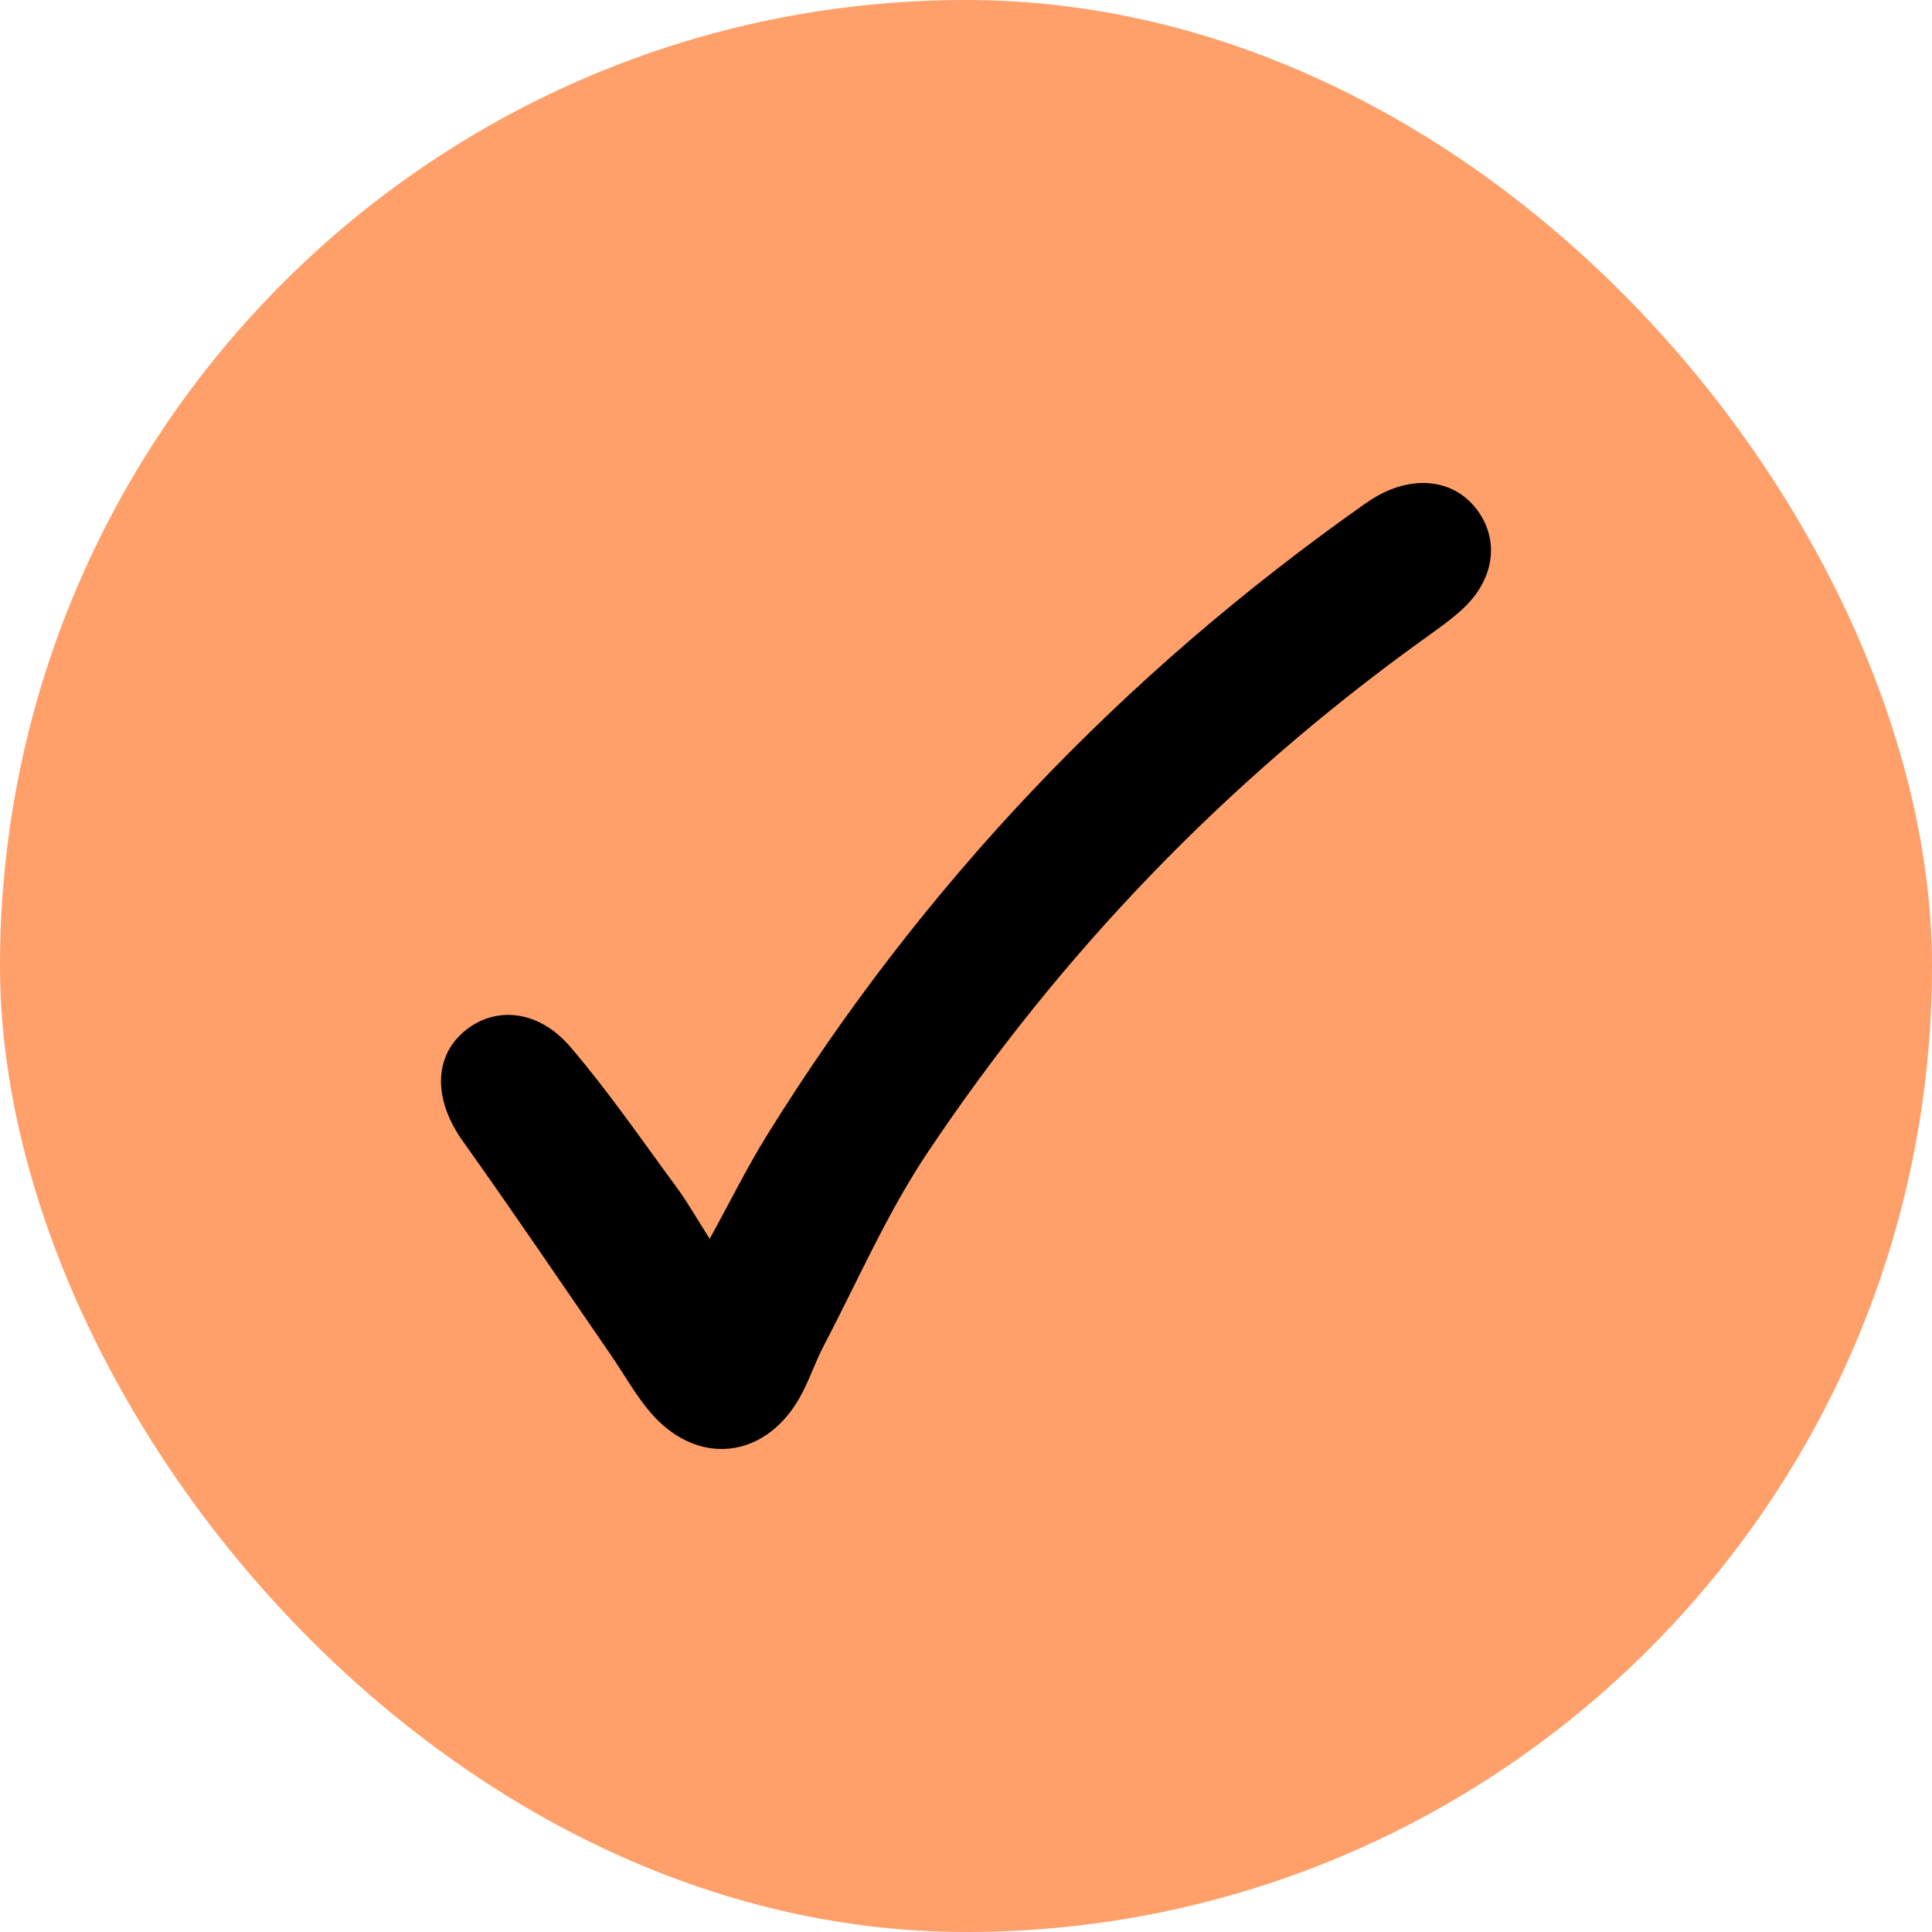
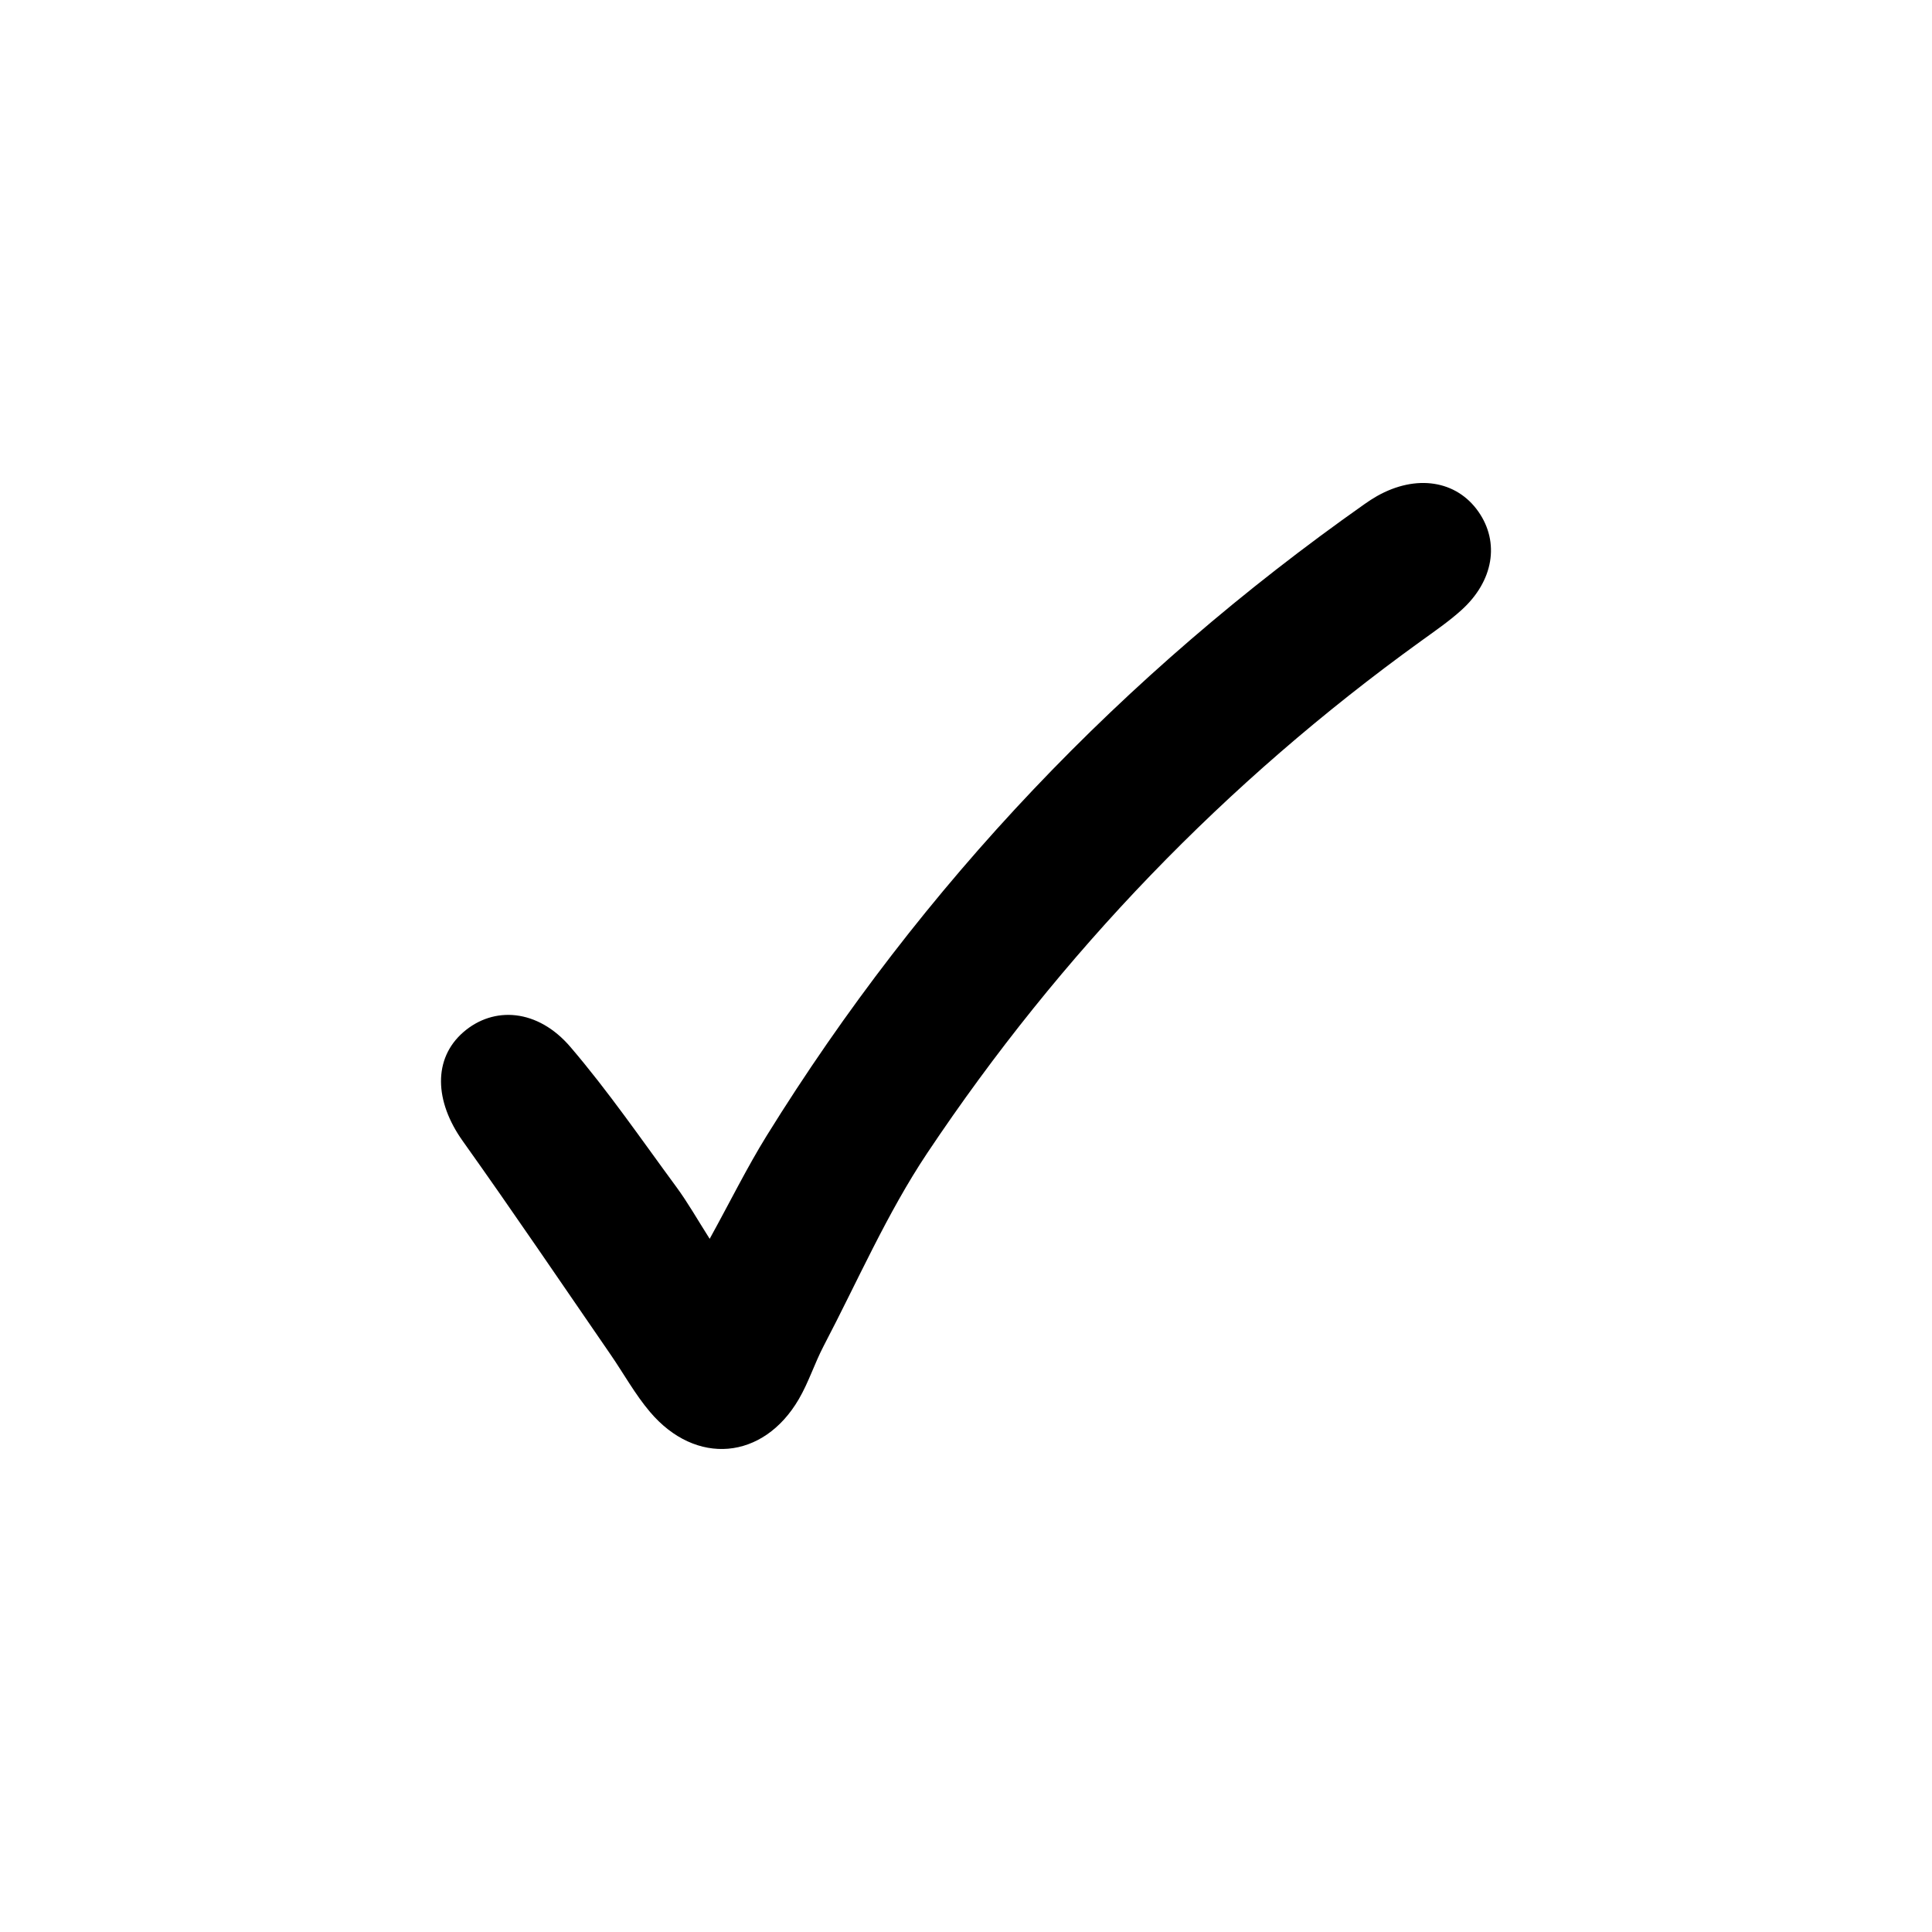
<svg xmlns="http://www.w3.org/2000/svg" fill="none" viewBox="0 0 32 32" height="32" width="32">
-   <rect fill="#FFA06A" rx="16" height="32" width="32" />
-   <path fill="black" d="M11.755 20.518C12.095 19.901 12.371 19.341 12.698 18.812C15.281 14.646 18.596 11.171 22.603 8.348C22.669 8.301 22.737 8.257 22.807 8.217C23.455 7.851 24.124 7.954 24.488 8.476C24.842 8.983 24.739 9.624 24.206 10.105C23.997 10.294 23.761 10.455 23.532 10.621C20.297 12.955 17.57 15.787 15.359 19.097C14.69 20.099 14.203 21.223 13.641 22.296C13.492 22.582 13.393 22.897 13.231 23.174C12.642 24.184 11.525 24.283 10.766 23.386C10.519 23.095 10.332 22.754 10.114 22.437C9.3 21.256 8.497 20.068 7.665 18.9C7.193 18.238 7.173 17.534 7.672 17.098C8.177 16.657 8.908 16.71 9.447 17.34C10.076 18.075 10.627 18.878 11.202 19.659C11.391 19.916 11.549 20.195 11.754 20.518L11.755 20.518Z" />
+   <path fill="black" d="M11.755 20.518C12.095 19.901 12.371 19.341 12.698 18.812C15.281 14.646 18.596 11.171 22.603 8.348C22.669 8.301 22.737 8.257 22.807 8.217C23.455 7.851 24.124 7.954 24.488 8.476C24.842 8.983 24.739 9.624 24.206 10.105C23.997 10.294 23.761 10.455 23.532 10.621C20.297 12.955 17.57 15.787 15.359 19.097C14.69 20.099 14.203 21.223 13.641 22.296C13.492 22.582 13.393 22.897 13.231 23.174C12.642 24.184 11.525 24.283 10.766 23.386C10.519 23.095 10.332 22.754 10.114 22.437C9.3 21.256 8.497 20.068 7.665 18.9C7.193 18.238 7.173 17.534 7.672 17.098C8.177 16.657 8.908 16.71 9.447 17.34C10.076 18.075 10.627 18.878 11.202 19.659C11.391 19.916 11.549 20.195 11.754 20.518Z" />
</svg>